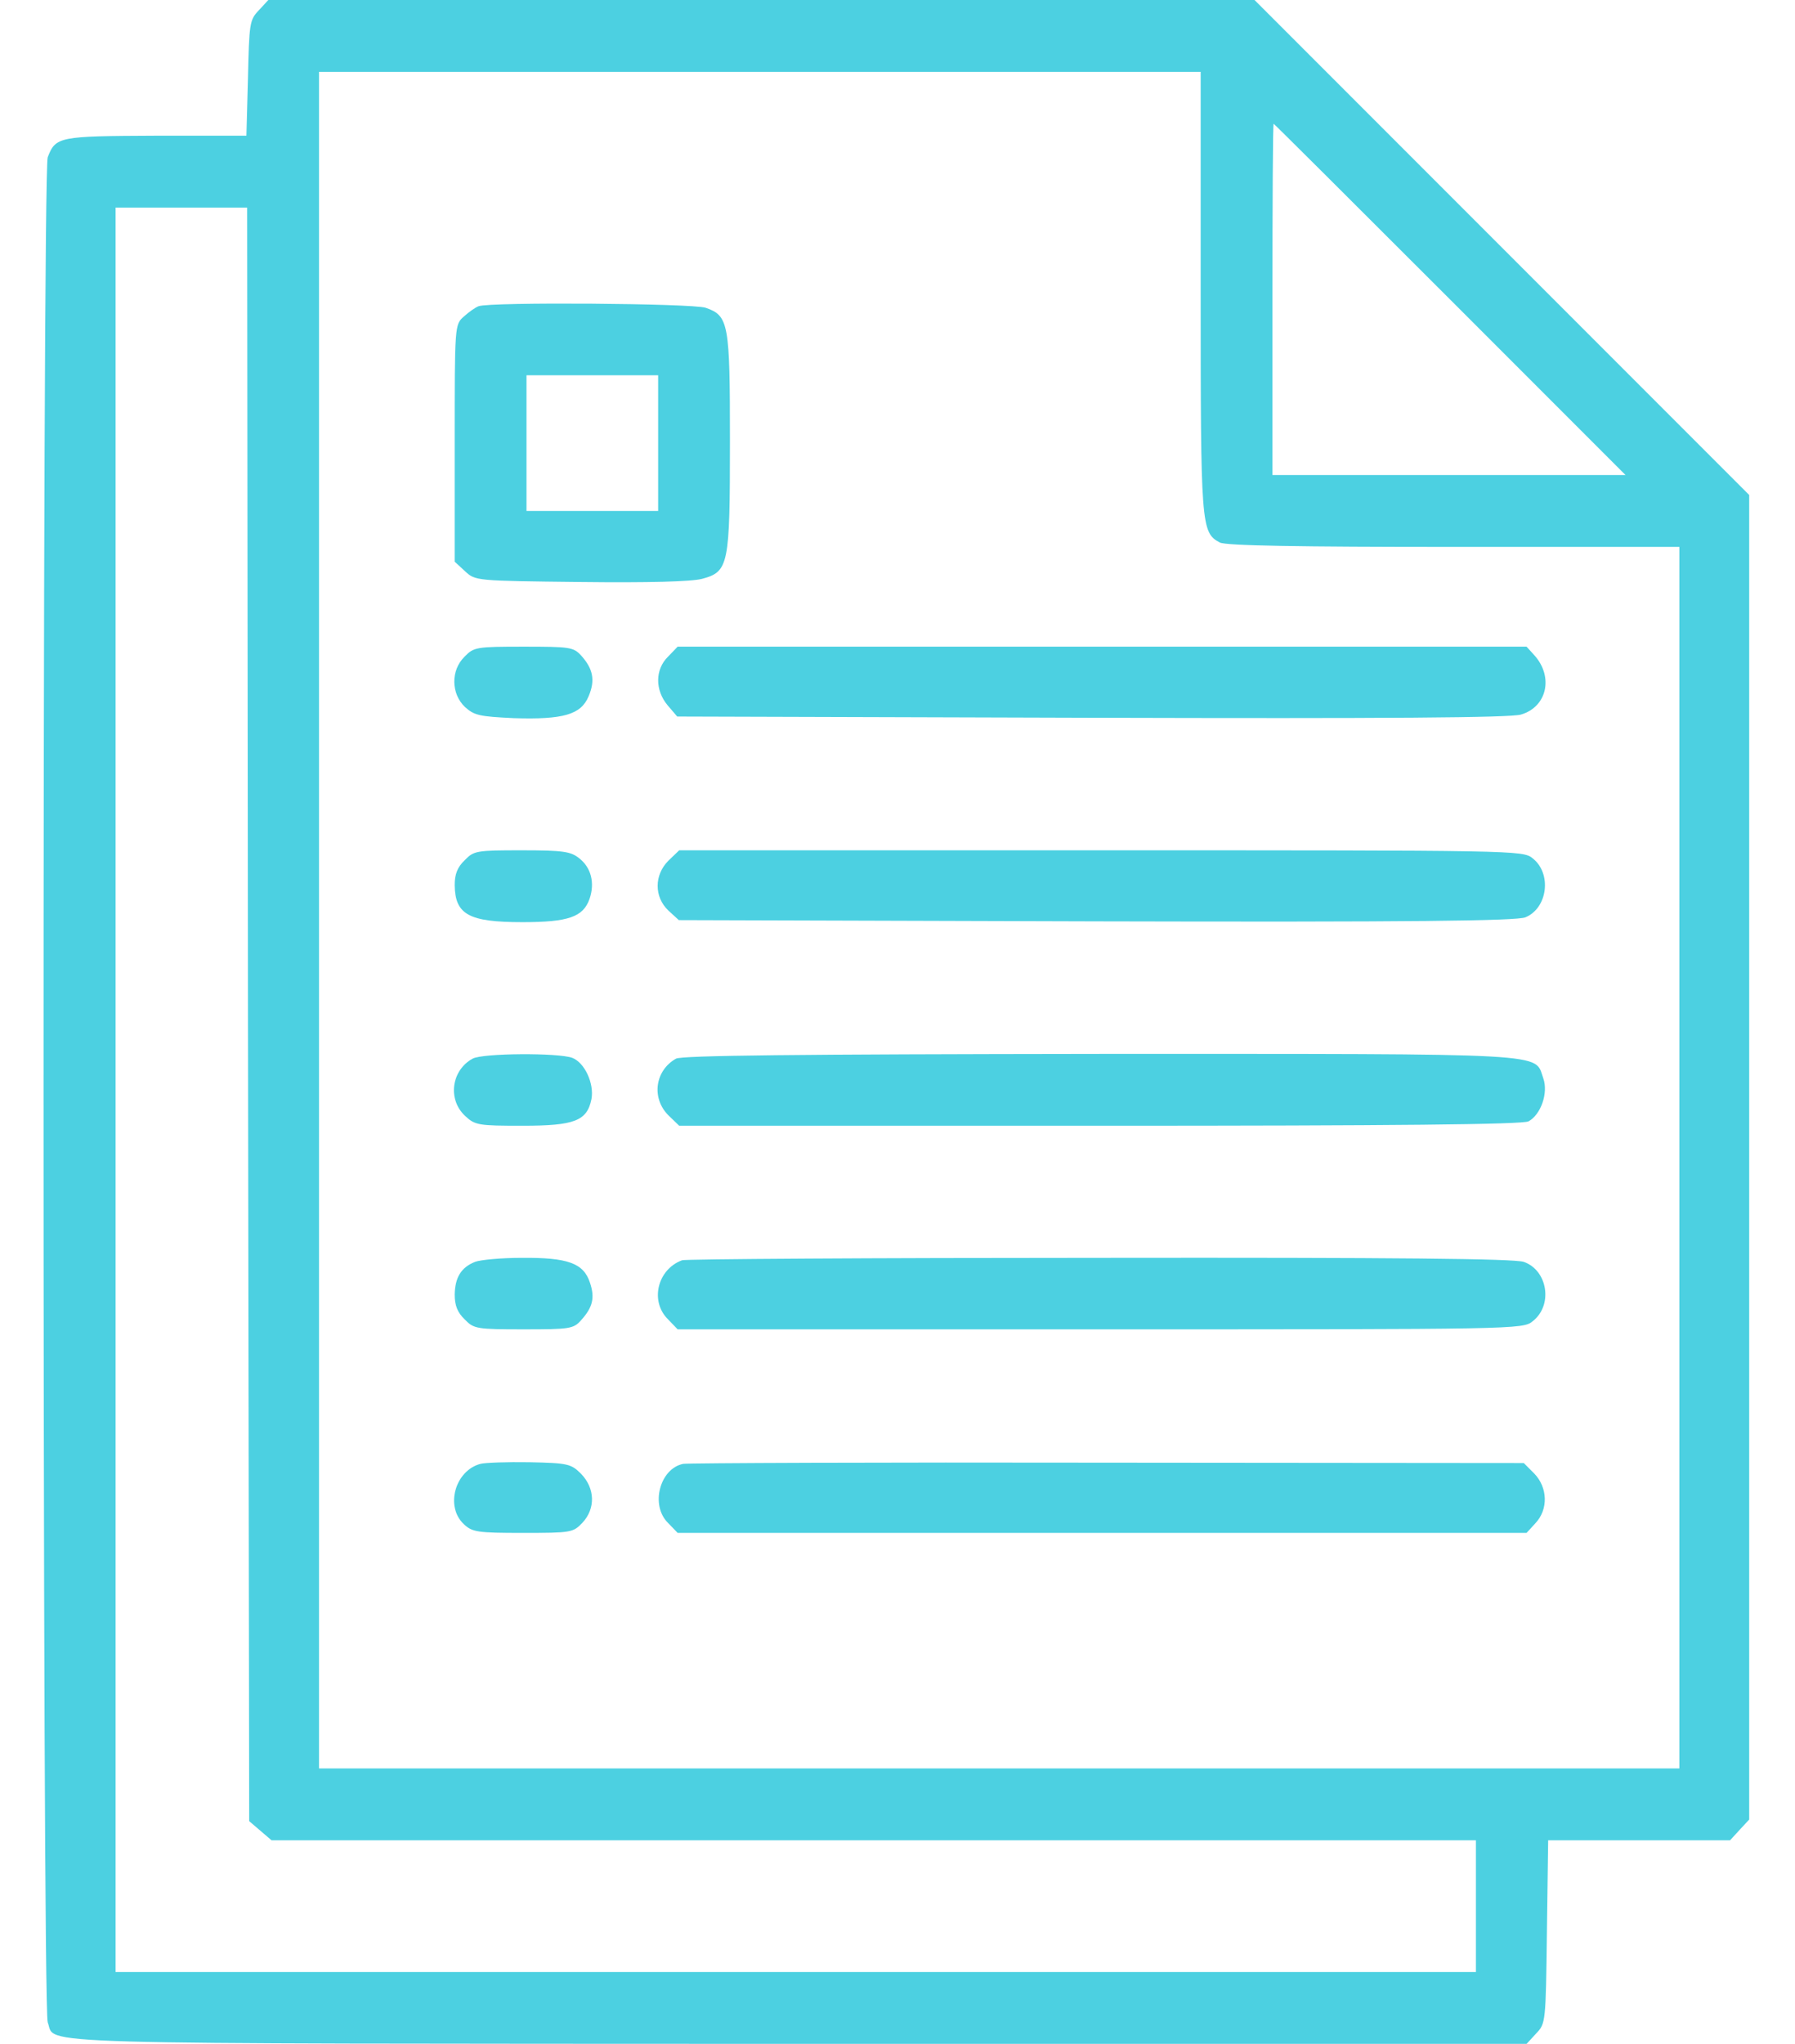
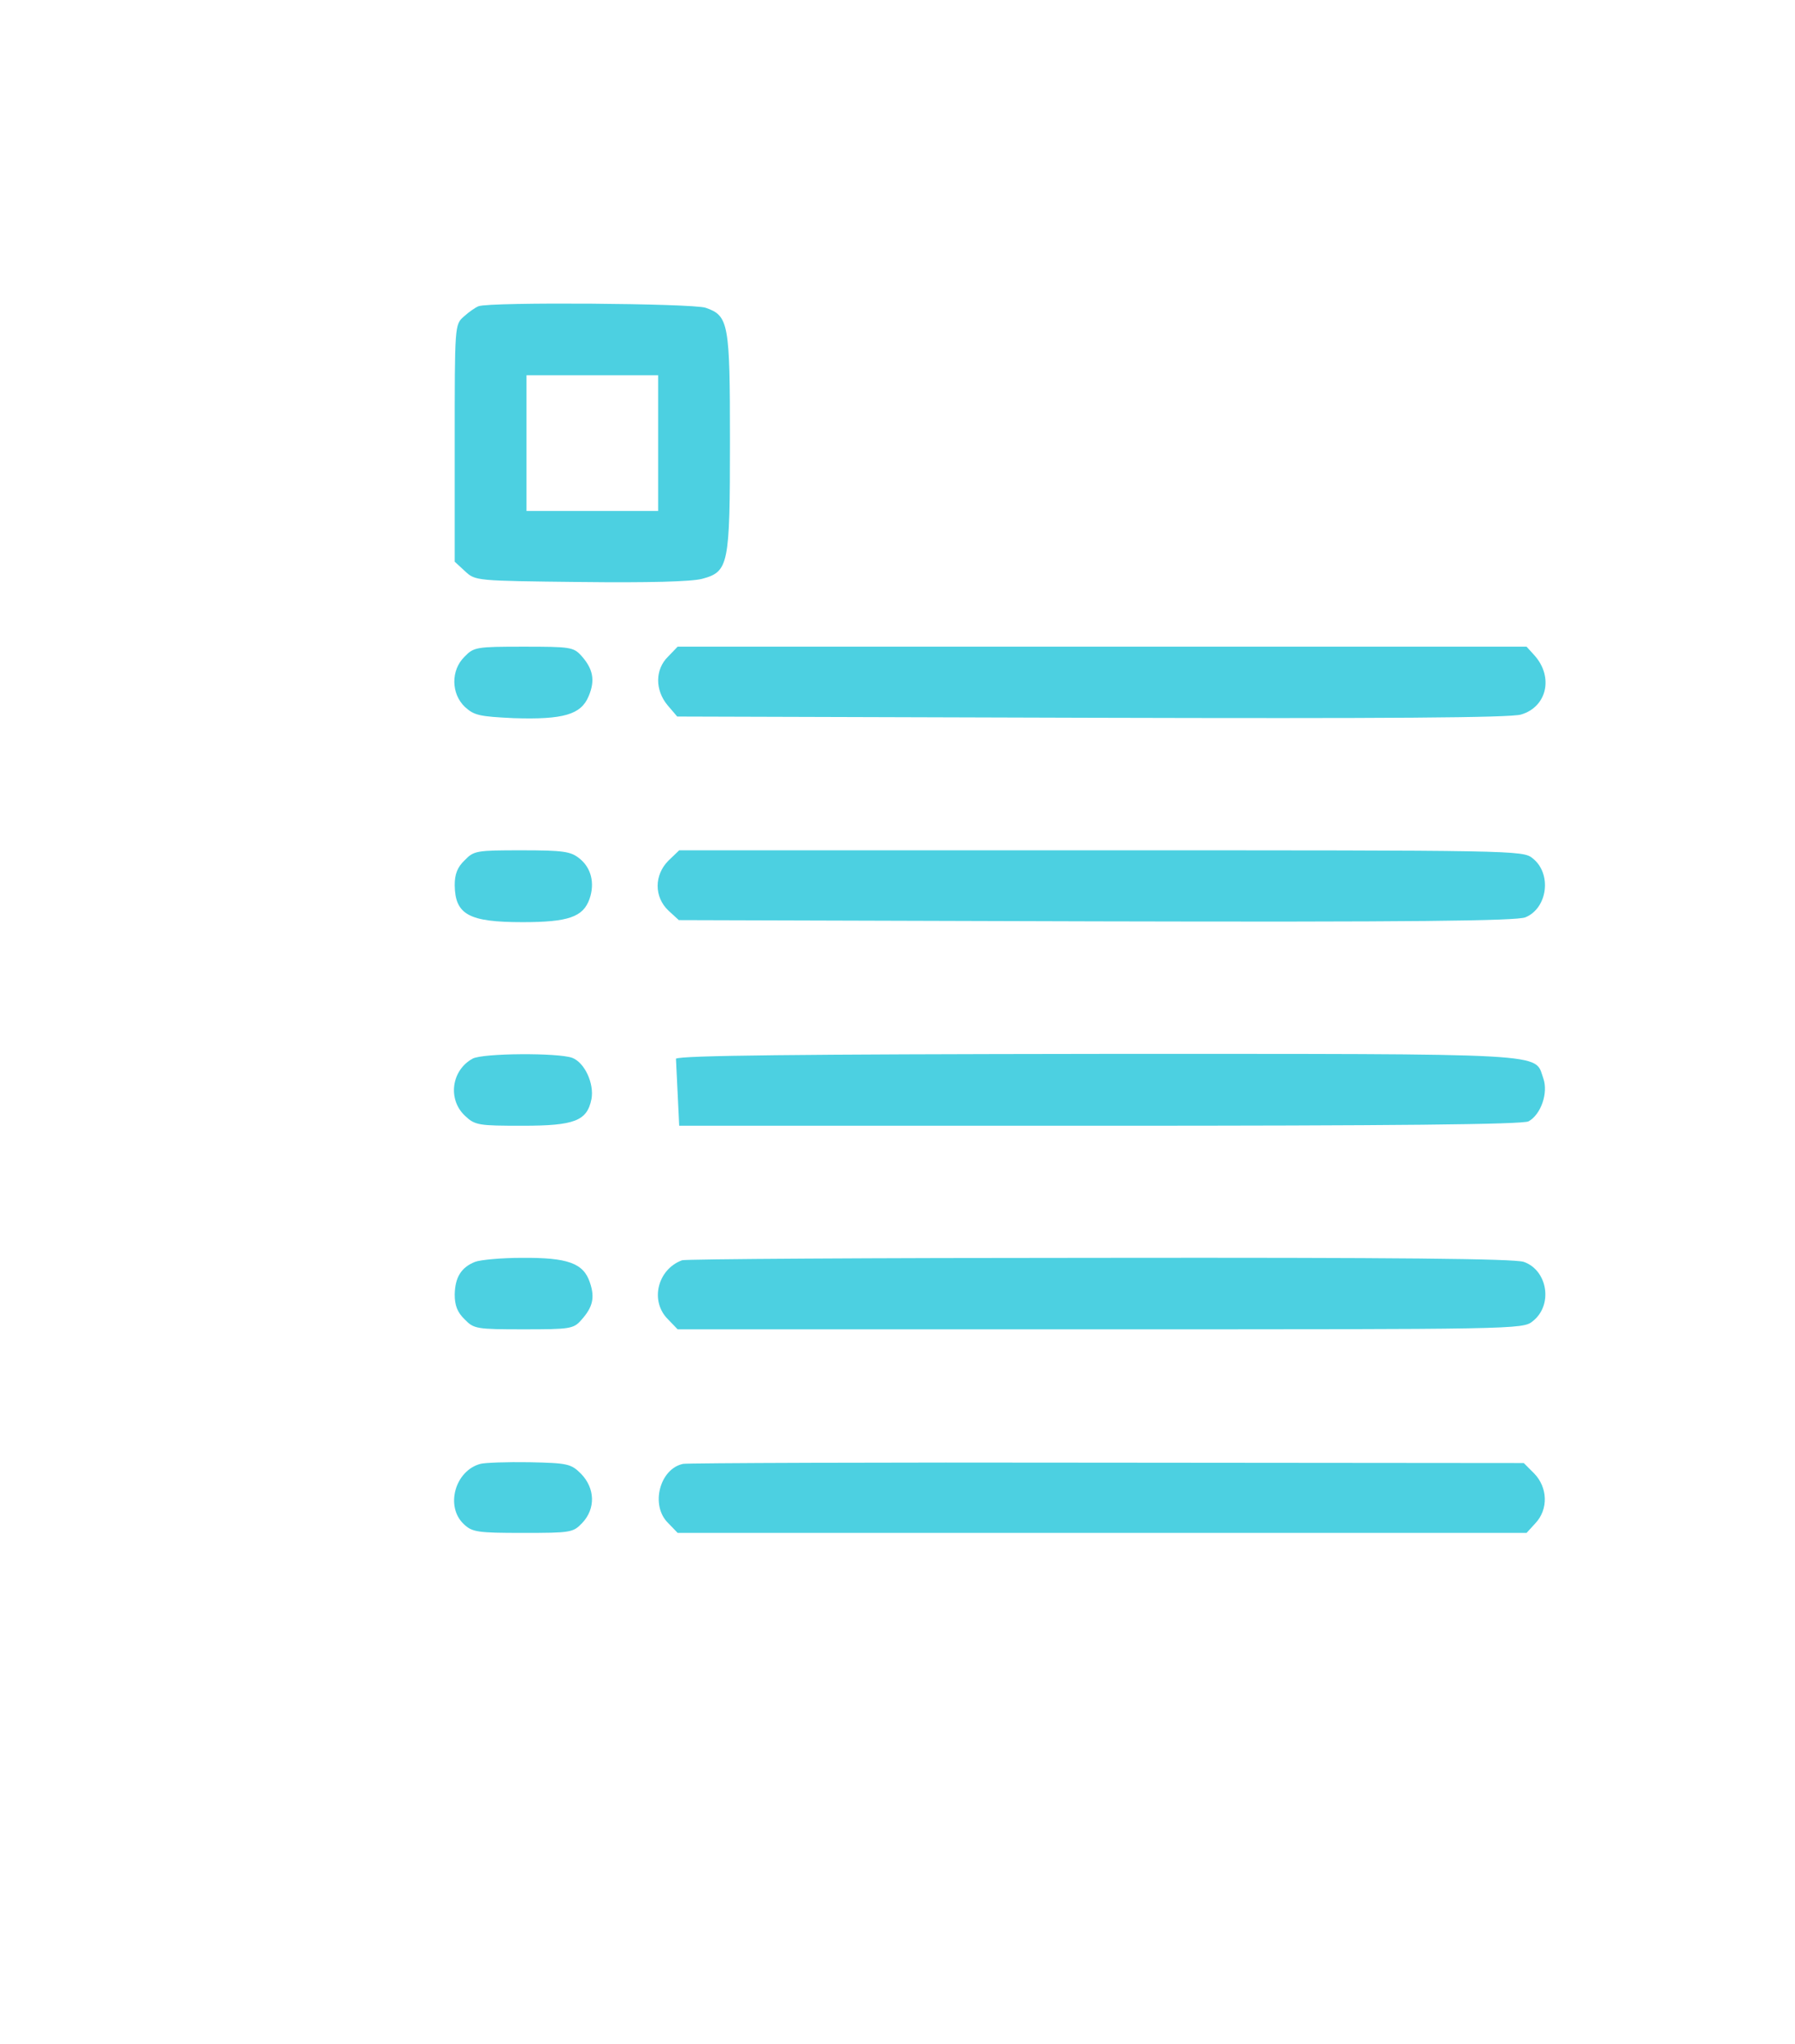
<svg xmlns="http://www.w3.org/2000/svg" width="29" height="33" viewBox="0 0 29 33" fill="none">
-   <path d="M4.18 0.168C4.032 0.322 4.026 0.38 4.006 1.263L3.981 2.191H2.524C0.951 2.198 0.9 2.204 0.771 2.539C0.681 2.784 0.681 32.407 0.771 32.652C0.913 33.019 0.113 32.994 12.862 33H24.664L24.818 32.832C24.973 32.671 24.973 32.652 24.992 31.189L25.012 29.713H26.481H27.951L28.105 29.545L28.26 29.378V18.685V7.992L24.264 3.996L20.268 0H12.302H4.335L4.18 0.168ZM19.398 4.705C19.398 8.488 19.404 8.598 19.707 8.759C19.797 8.811 20.996 8.83 23.484 8.83H27.132V18.691V28.553H16.143H5.154V14.856V1.16H12.276H19.398V4.705ZM23.426 4.834L26.262 7.67H23.407H20.558V4.834C20.558 3.274 20.564 1.998 20.577 1.998C20.584 1.998 21.866 3.274 23.426 4.834ZM4.006 16.378L4.026 29.404L4.206 29.558L4.387 29.713H14.119H23.845V30.776V31.84H12.856H1.867V17.596V3.352H2.93H3.993L4.006 16.378Z" fill="#4CD0E1" />
  <path d="M7.732 4.944C7.681 4.963 7.571 5.04 7.494 5.111C7.346 5.24 7.346 5.253 7.346 7.154V9.069L7.513 9.223C7.681 9.378 7.681 9.378 9.376 9.397C10.485 9.41 11.168 9.391 11.342 9.346C11.774 9.23 11.793 9.127 11.793 7.122C11.793 5.221 11.774 5.098 11.4 4.969C11.187 4.898 7.926 4.873 7.732 4.944ZM10.633 7.154V8.25H9.569H8.506V7.154V6.059H9.569H10.633V7.154Z" fill="#4CD0E1" />
  <path d="M7.506 10.602C7.28 10.822 7.287 11.202 7.512 11.415C7.661 11.55 7.744 11.569 8.299 11.595C9.104 11.621 9.388 11.537 9.51 11.241C9.62 10.983 9.581 10.796 9.388 10.583C9.265 10.448 9.201 10.441 8.46 10.441C7.699 10.441 7.654 10.448 7.506 10.602Z" fill="#4CD0E1" />
  <path d="M10.793 10.602C10.581 10.809 10.581 11.144 10.787 11.389L10.941 11.569L17.638 11.589C22.414 11.602 24.399 11.589 24.573 11.537C24.992 11.415 25.102 10.931 24.792 10.583L24.663 10.441H17.806H10.948L10.793 10.602Z" fill="#4CD0E1" />
  <path d="M7.507 13.89C7.391 13.999 7.346 14.115 7.346 14.289C7.352 14.766 7.571 14.889 8.441 14.889C9.183 14.889 9.421 14.805 9.524 14.515C9.614 14.257 9.55 14.006 9.357 13.857C9.221 13.748 9.099 13.729 8.429 13.729C7.7 13.729 7.655 13.735 7.507 13.89Z" fill="#4CD0E1" />
  <path d="M10.799 13.896C10.567 14.128 10.567 14.483 10.799 14.702L10.967 14.856L17.708 14.876C22.807 14.889 24.502 14.869 24.644 14.811C25.005 14.663 25.075 14.102 24.76 13.857C24.605 13.729 24.476 13.729 17.786 13.729H10.973L10.799 13.896Z" fill="#4CD0E1" />
  <path d="M7.635 17.093C7.293 17.28 7.229 17.75 7.512 18.015C7.674 18.169 7.732 18.176 8.441 18.176C9.285 18.176 9.485 18.098 9.556 17.744C9.601 17.493 9.446 17.157 9.246 17.08C9.021 16.996 7.796 17.003 7.635 17.093Z" fill="#4CD0E1" />
-   <path d="M10.921 17.093C10.58 17.286 10.522 17.731 10.799 18.008L10.973 18.176H17.766C22.51 18.176 24.598 18.156 24.695 18.105C24.895 17.995 25.017 17.647 24.933 17.409C24.785 16.996 25.165 17.016 17.773 17.016C12.835 17.022 11.018 17.041 10.921 17.093Z" fill="#4CD0E1" />
+   <path d="M10.921 17.093L10.973 18.176H17.766C22.51 18.176 24.598 18.156 24.695 18.105C24.895 17.995 25.017 17.647 24.933 17.409C24.785 16.996 25.165 17.016 17.773 17.016C12.835 17.022 11.018 17.041 10.921 17.093Z" fill="#4CD0E1" />
  <path d="M7.674 20.374C7.449 20.464 7.352 20.625 7.346 20.902C7.346 21.076 7.391 21.192 7.507 21.302C7.655 21.456 7.7 21.463 8.461 21.463C9.202 21.463 9.266 21.456 9.389 21.315C9.576 21.108 9.614 20.954 9.531 20.709C9.428 20.393 9.17 20.303 8.429 20.309C8.1 20.309 7.758 20.341 7.674 20.374Z" fill="#4CD0E1" />
  <path d="M11.019 20.348C10.619 20.496 10.497 21.012 10.793 21.302L10.948 21.463H17.773C24.477 21.463 24.605 21.463 24.76 21.334C25.095 21.076 25.005 20.509 24.618 20.374C24.464 20.322 22.562 20.303 17.761 20.309C14.106 20.309 11.07 20.328 11.019 20.348Z" fill="#4CD0E1" />
  <path d="M7.763 23.635C7.351 23.744 7.19 24.325 7.493 24.608C7.628 24.737 7.712 24.75 8.447 24.75C9.226 24.75 9.259 24.744 9.407 24.589C9.626 24.357 9.613 24.028 9.388 23.796C9.226 23.635 9.175 23.622 8.556 23.609C8.189 23.603 7.834 23.616 7.763 23.635Z" fill="#4CD0E1" />
  <path d="M11.038 23.635C10.658 23.712 10.503 24.305 10.793 24.589L10.948 24.75H17.806H24.663L24.805 24.595C25.018 24.37 25.005 24.015 24.786 23.79L24.618 23.622L17.896 23.616C14.203 23.609 11.115 23.622 11.038 23.635Z" fill="#4CD0E1" />
</svg>